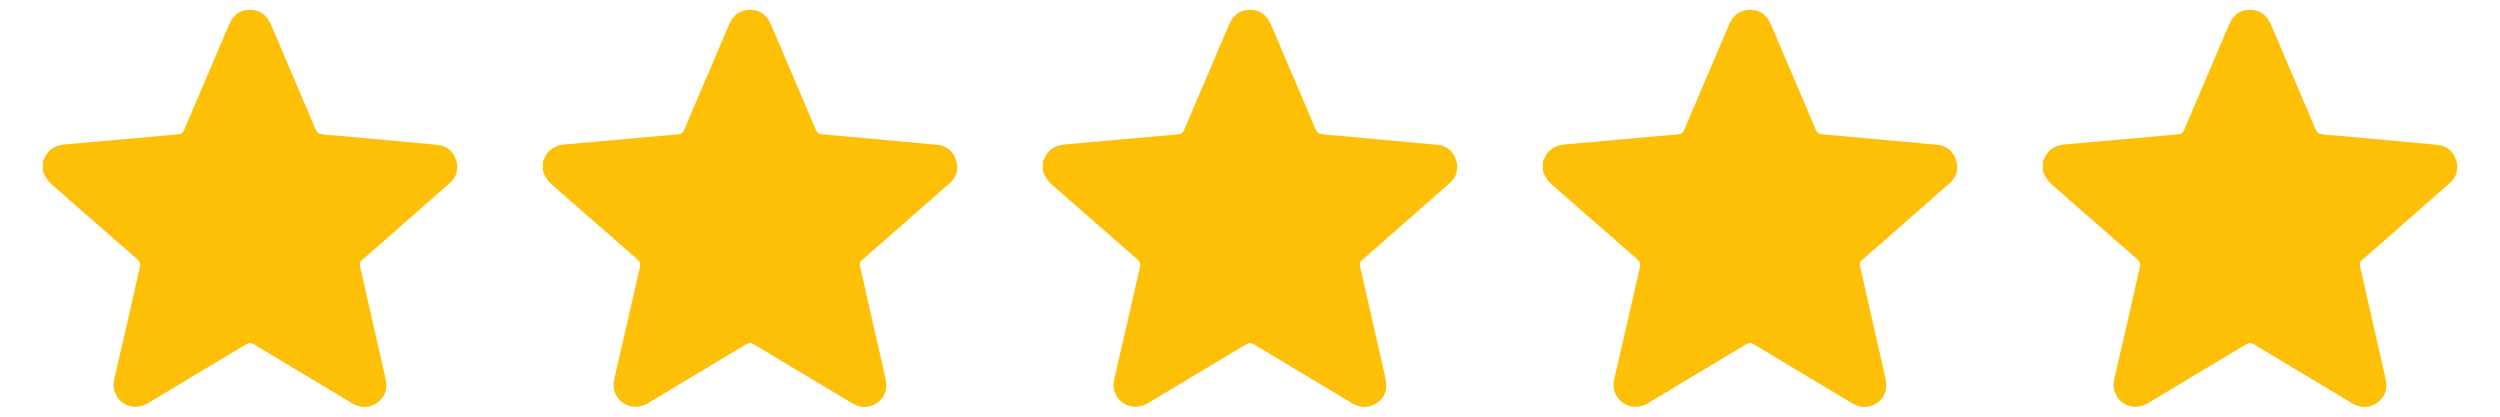
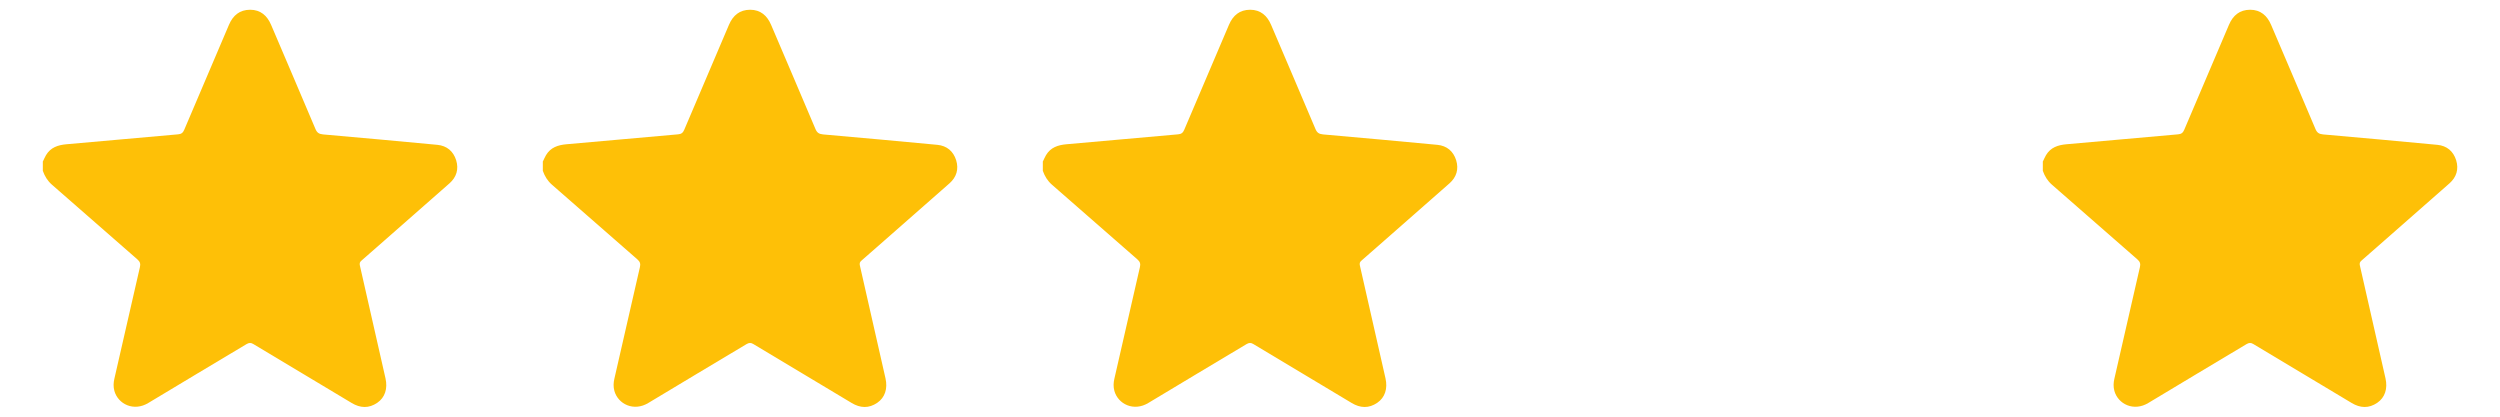
<svg xmlns="http://www.w3.org/2000/svg" id="Capa_1" viewBox="0 0 300 50">
  <defs>
    <style>.cls-1{fill:#fec007;}</style>
  </defs>
  <path class="cls-1" d="M5.12,19.43c.13-.27,.25-.55,.4-.81,.55-.93,1.44-1.22,2.46-1.31,4.46-.39,8.93-.8,13.39-1.19,.39-.03,.59-.19,.74-.55,1.78-4.2,3.58-8.38,5.36-12.58,.48-1.14,1.29-1.82,2.55-1.82,1.23,0,2.03,.69,2.51,1.81,1.77,4.16,3.56,8.32,5.32,12.49,.19,.46,.43,.61,.91,.66,4.58,.4,9.15,.82,13.72,1.25,1.15,.11,1.92,.77,2.26,1.85,.33,1.07,.04,2.03-.8,2.77-2.9,2.56-5.81,5.11-8.72,7.66-.61,.53-1.21,1.07-1.83,1.6-.21,.18-.27,.33-.2,.62,1.03,4.5,2.05,9.01,3.07,13.52,.28,1.23-.06,2.3-.98,2.93-1.02,.7-2.05,.65-3.09,.02-3.92-2.36-7.86-4.7-11.78-7.06-.31-.19-.52-.17-.82,0-3.92,2.36-7.86,4.68-11.78,7.06-1.77,1.08-3.64,.13-4.08-1.43-.14-.5-.12-.99,0-1.49,1.02-4.46,2.03-8.92,3.06-13.37,.1-.42,.01-.66-.31-.94-3.42-2.98-6.82-5.97-10.24-8.95-.53-.46-.87-1.02-1.1-1.67v-1.07Z" />
  <path class="cls-1" d="M65.12,19.43c.13-.27,.25-.55,.4-.81,.55-.93,1.44-1.22,2.46-1.31,4.46-.39,8.93-.8,13.39-1.19,.39-.03,.59-.19,.74-.55,1.78-4.2,3.58-8.38,5.36-12.58,.48-1.14,1.29-1.82,2.55-1.82,1.23,0,2.03,.69,2.51,1.81,1.77,4.16,3.56,8.32,5.32,12.49,.19,.46,.43,.61,.91,.66,4.58,.4,9.15,.82,13.72,1.25,1.15,.11,1.92,.77,2.26,1.85,.33,1.07,.04,2.03-.8,2.77-2.9,2.56-5.81,5.11-8.72,7.66-.61,.53-1.21,1.07-1.83,1.6-.21,.18-.27,.33-.2,.62,1.03,4.5,2.05,9.01,3.07,13.52,.28,1.23-.06,2.3-.98,2.93-1.02,.7-2.05,.65-3.09,.02-3.92-2.36-7.86-4.7-11.78-7.06-.31-.19-.52-.17-.82,0-3.92,2.36-7.86,4.68-11.78,7.06-1.77,1.08-3.64,.13-4.08-1.43-.14-.5-.12-.99,0-1.49,1.02-4.46,2.03-8.92,3.06-13.37,.1-.42,.01-.66-.31-.94-3.42-2.98-6.82-5.97-10.24-8.95-.53-.46-.87-1.02-1.1-1.67v-1.07Z" />
  <path class="cls-1" d="M125.12,19.43c.13-.27,.25-.55,.4-.81,.55-.93,1.44-1.22,2.46-1.31,4.46-.39,8.93-.8,13.39-1.19,.39-.03,.59-.19,.74-.55,1.78-4.2,3.58-8.38,5.36-12.58,.48-1.14,1.29-1.82,2.55-1.82,1.23,0,2.03,.69,2.51,1.81,1.77,4.16,3.56,8.32,5.32,12.49,.19,.46,.43,.61,.91,.66,4.58,.4,9.15,.82,13.72,1.25,1.15,.11,1.92,.77,2.26,1.85,.33,1.07,.04,2.03-.8,2.77-2.9,2.56-5.81,5.11-8.72,7.66-.61,.53-1.21,1.07-1.83,1.6-.21,.18-.27,.33-.2,.62,1.03,4.5,2.05,9.01,3.07,13.52,.28,1.23-.06,2.3-.98,2.93-1.02,.7-2.05,.65-3.09,.02-3.92-2.36-7.86-4.7-11.78-7.06-.31-.19-.52-.17-.82,0-3.92,2.36-7.86,4.68-11.78,7.06-1.77,1.08-3.64,.13-4.08-1.43-.14-.5-.12-.99,0-1.49,1.02-4.46,2.03-8.92,3.06-13.37,.1-.42,.01-.66-.31-.94-3.42-2.98-6.82-5.97-10.24-8.95-.53-.46-.87-1.02-1.1-1.67v-1.07Z" />
-   <path class="cls-1" d="M185.12,19.43c.13-.27,.25-.55,.4-.81,.55-.93,1.44-1.22,2.46-1.31,4.46-.39,8.93-.8,13.39-1.19,.39-.03,.59-.19,.74-.55,1.78-4.2,3.58-8.38,5.36-12.58,.48-1.14,1.29-1.82,2.55-1.82,1.23,0,2.03,.69,2.51,1.81,1.77,4.16,3.56,8.32,5.32,12.49,.19,.46,.43,.61,.91,.66,4.58,.4,9.15,.82,13.72,1.25,1.15,.11,1.92,.77,2.26,1.85,.33,1.07,.04,2.03-.8,2.77-2.9,2.56-5.81,5.11-8.72,7.66-.61,.53-1.21,1.07-1.83,1.6-.21,.18-.27,.33-.2,.62,1.03,4.5,2.05,9.01,3.07,13.52,.28,1.23-.06,2.3-.98,2.93-1.02,.7-2.05,.65-3.09,.02-3.92-2.36-7.86-4.7-11.78-7.06-.31-.19-.52-.17-.82,0-3.92,2.36-7.86,4.68-11.78,7.06-1.77,1.08-3.64,.13-4.08-1.43-.14-.5-.12-.99,0-1.49,1.02-4.46,2.03-8.92,3.06-13.37,.1-.42,.01-.66-.31-.94-3.42-2.98-6.82-5.97-10.24-8.95-.53-.46-.87-1.02-1.1-1.67v-1.07Z" />
  <path class="cls-1" d="M245.12,19.43c.13-.27,.25-.55,.4-.81,.55-.93,1.44-1.22,2.46-1.31,4.46-.39,8.93-.8,13.39-1.19,.39-.03,.59-.19,.74-.55,1.78-4.2,3.58-8.38,5.36-12.58,.48-1.14,1.29-1.82,2.55-1.82,1.23,0,2.03,.69,2.51,1.81,1.77,4.16,3.56,8.32,5.32,12.49,.19,.46,.43,.61,.91,.66,4.58,.4,9.15,.82,13.72,1.25,1.15,.11,1.92,.77,2.26,1.85,.33,1.07,.04,2.03-.8,2.77-2.9,2.56-5.81,5.11-8.72,7.66-.61,.53-1.21,1.07-1.83,1.6-.21,.18-.27,.33-.2,.62,1.03,4.5,2.05,9.01,3.07,13.52,.28,1.23-.06,2.3-.98,2.93-1.02,.7-2.05,.65-3.09,.02-3.92-2.36-7.86-4.7-11.78-7.06-.31-.19-.52-.17-.82,0-3.92,2.36-7.86,4.68-11.78,7.06-1.77,1.08-3.64,.13-4.08-1.43-.14-.5-.12-.99,0-1.49,1.02-4.46,2.03-8.92,3.06-13.37,.1-.42,.01-.66-.31-.94-3.42-2.98-6.82-5.97-10.24-8.95-.53-.46-.87-1.02-1.1-1.67v-1.07Z" />
</svg>